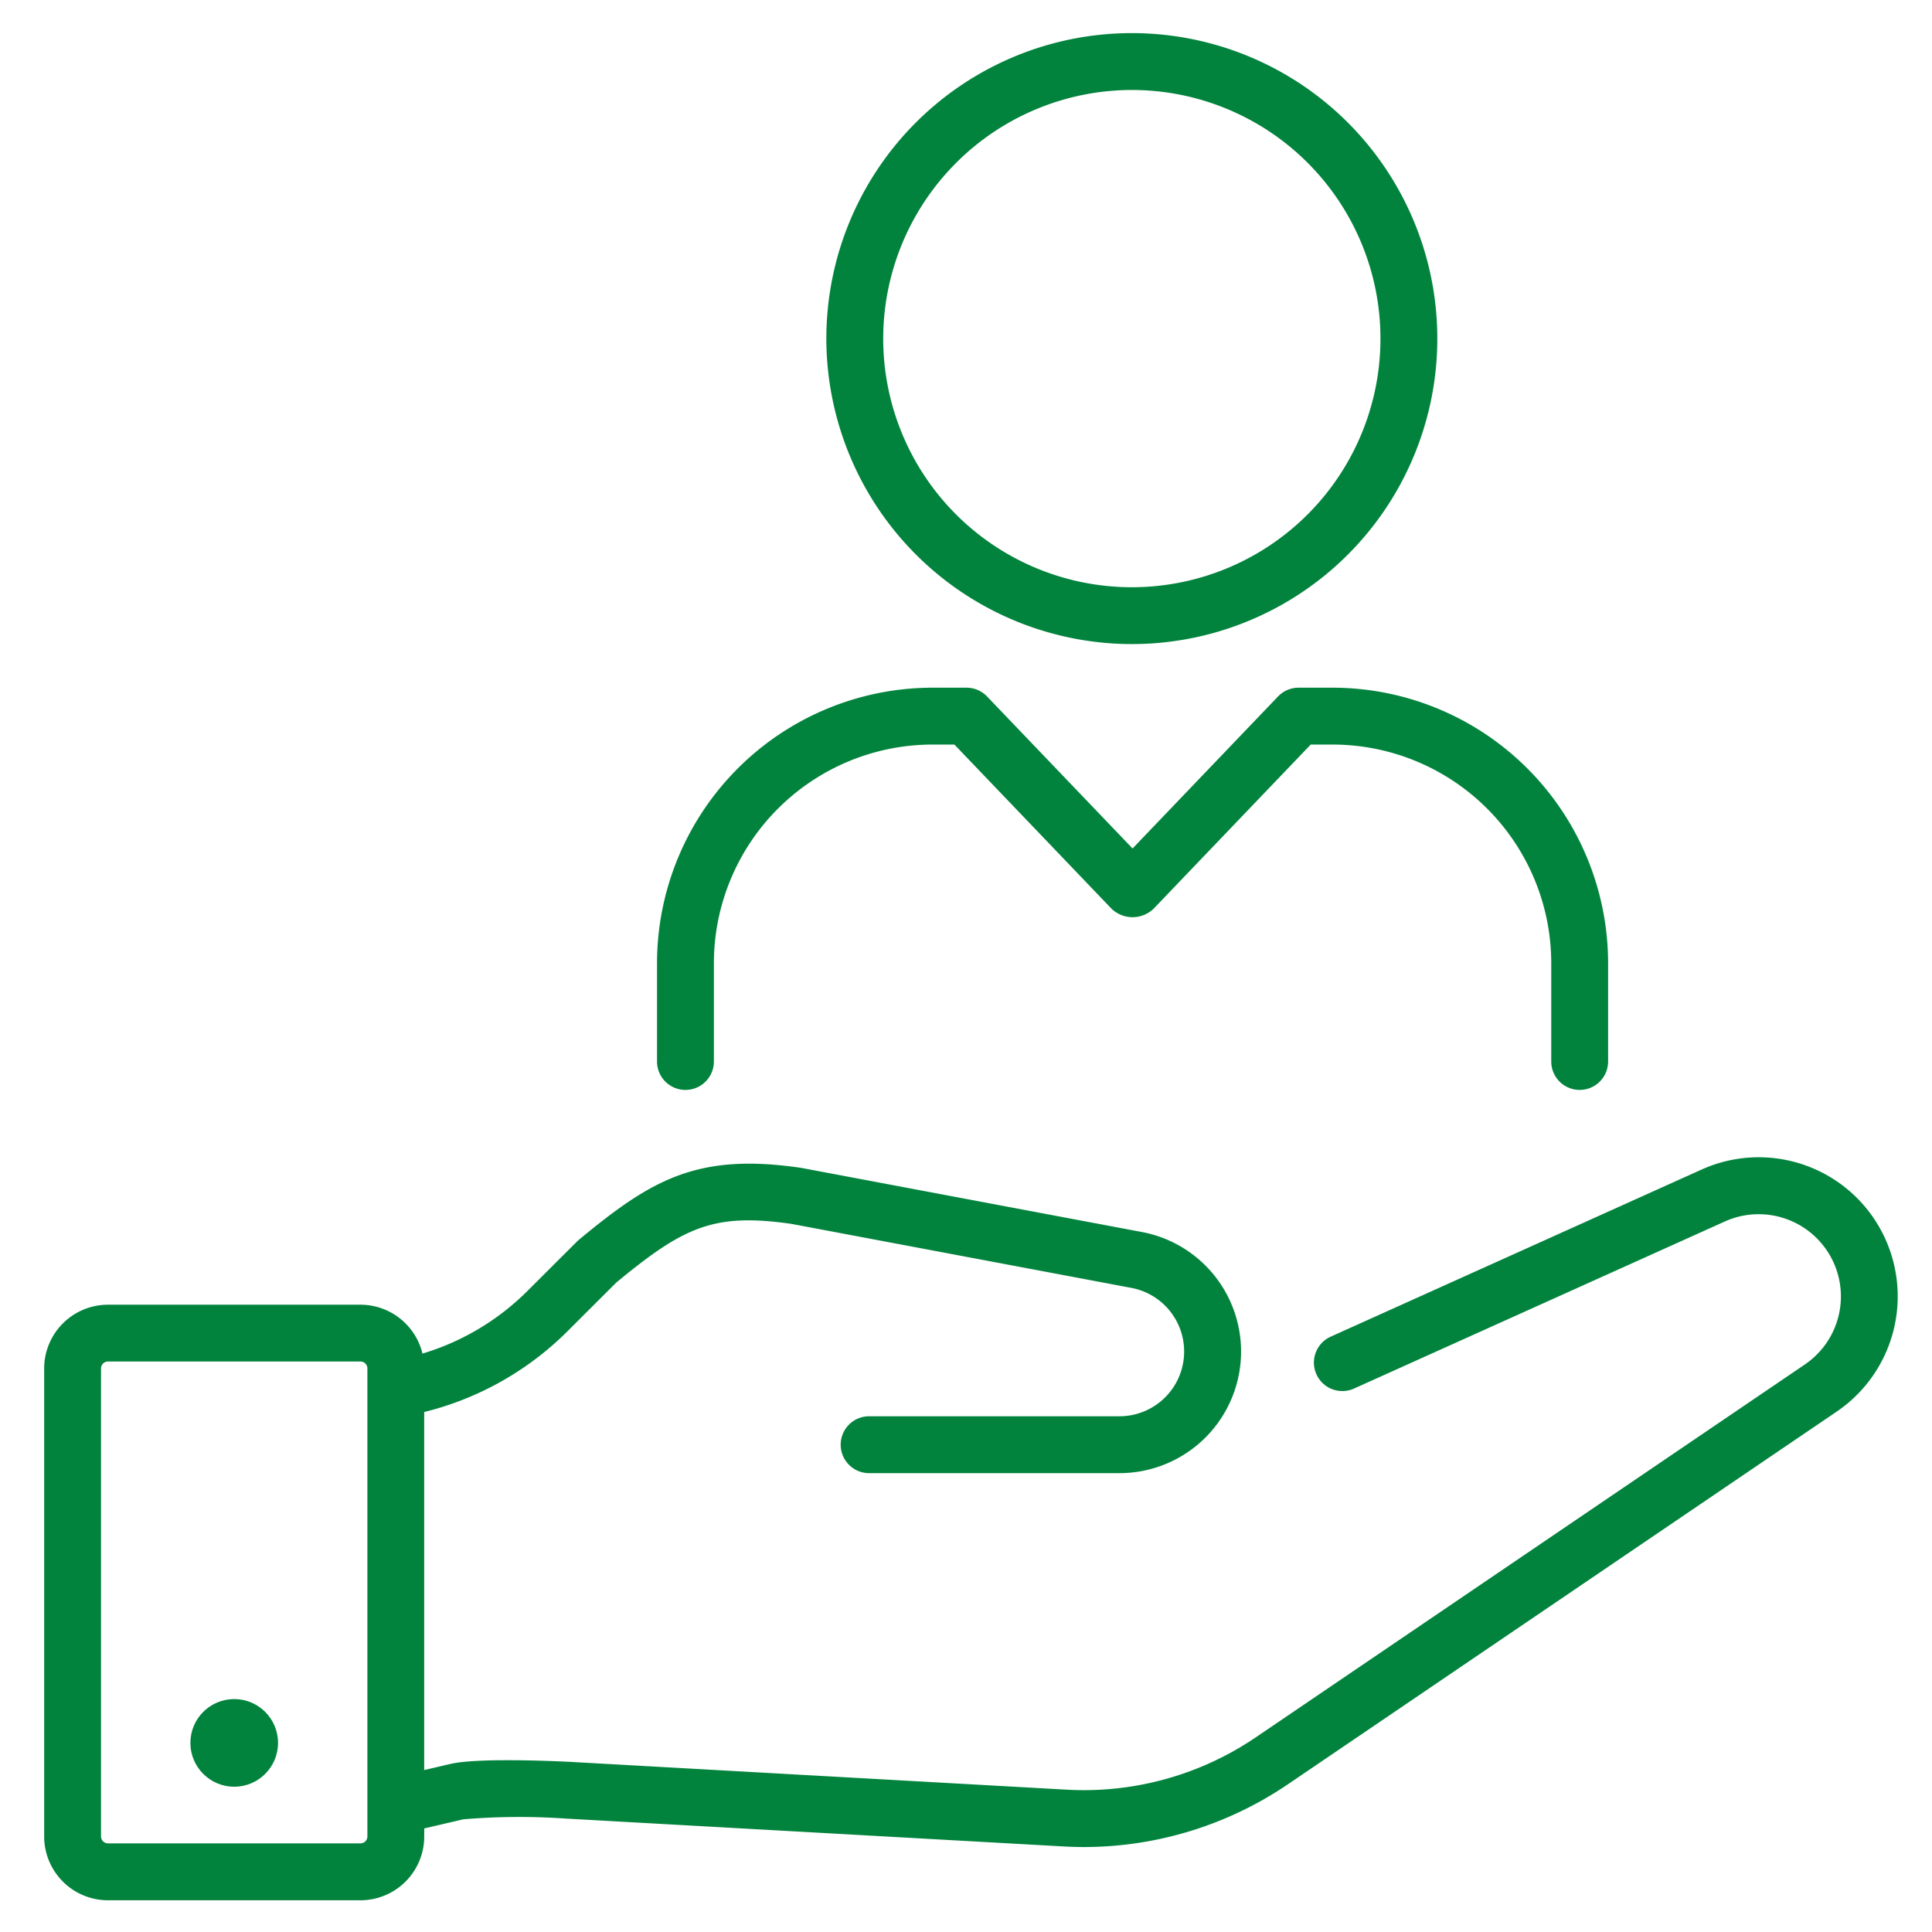
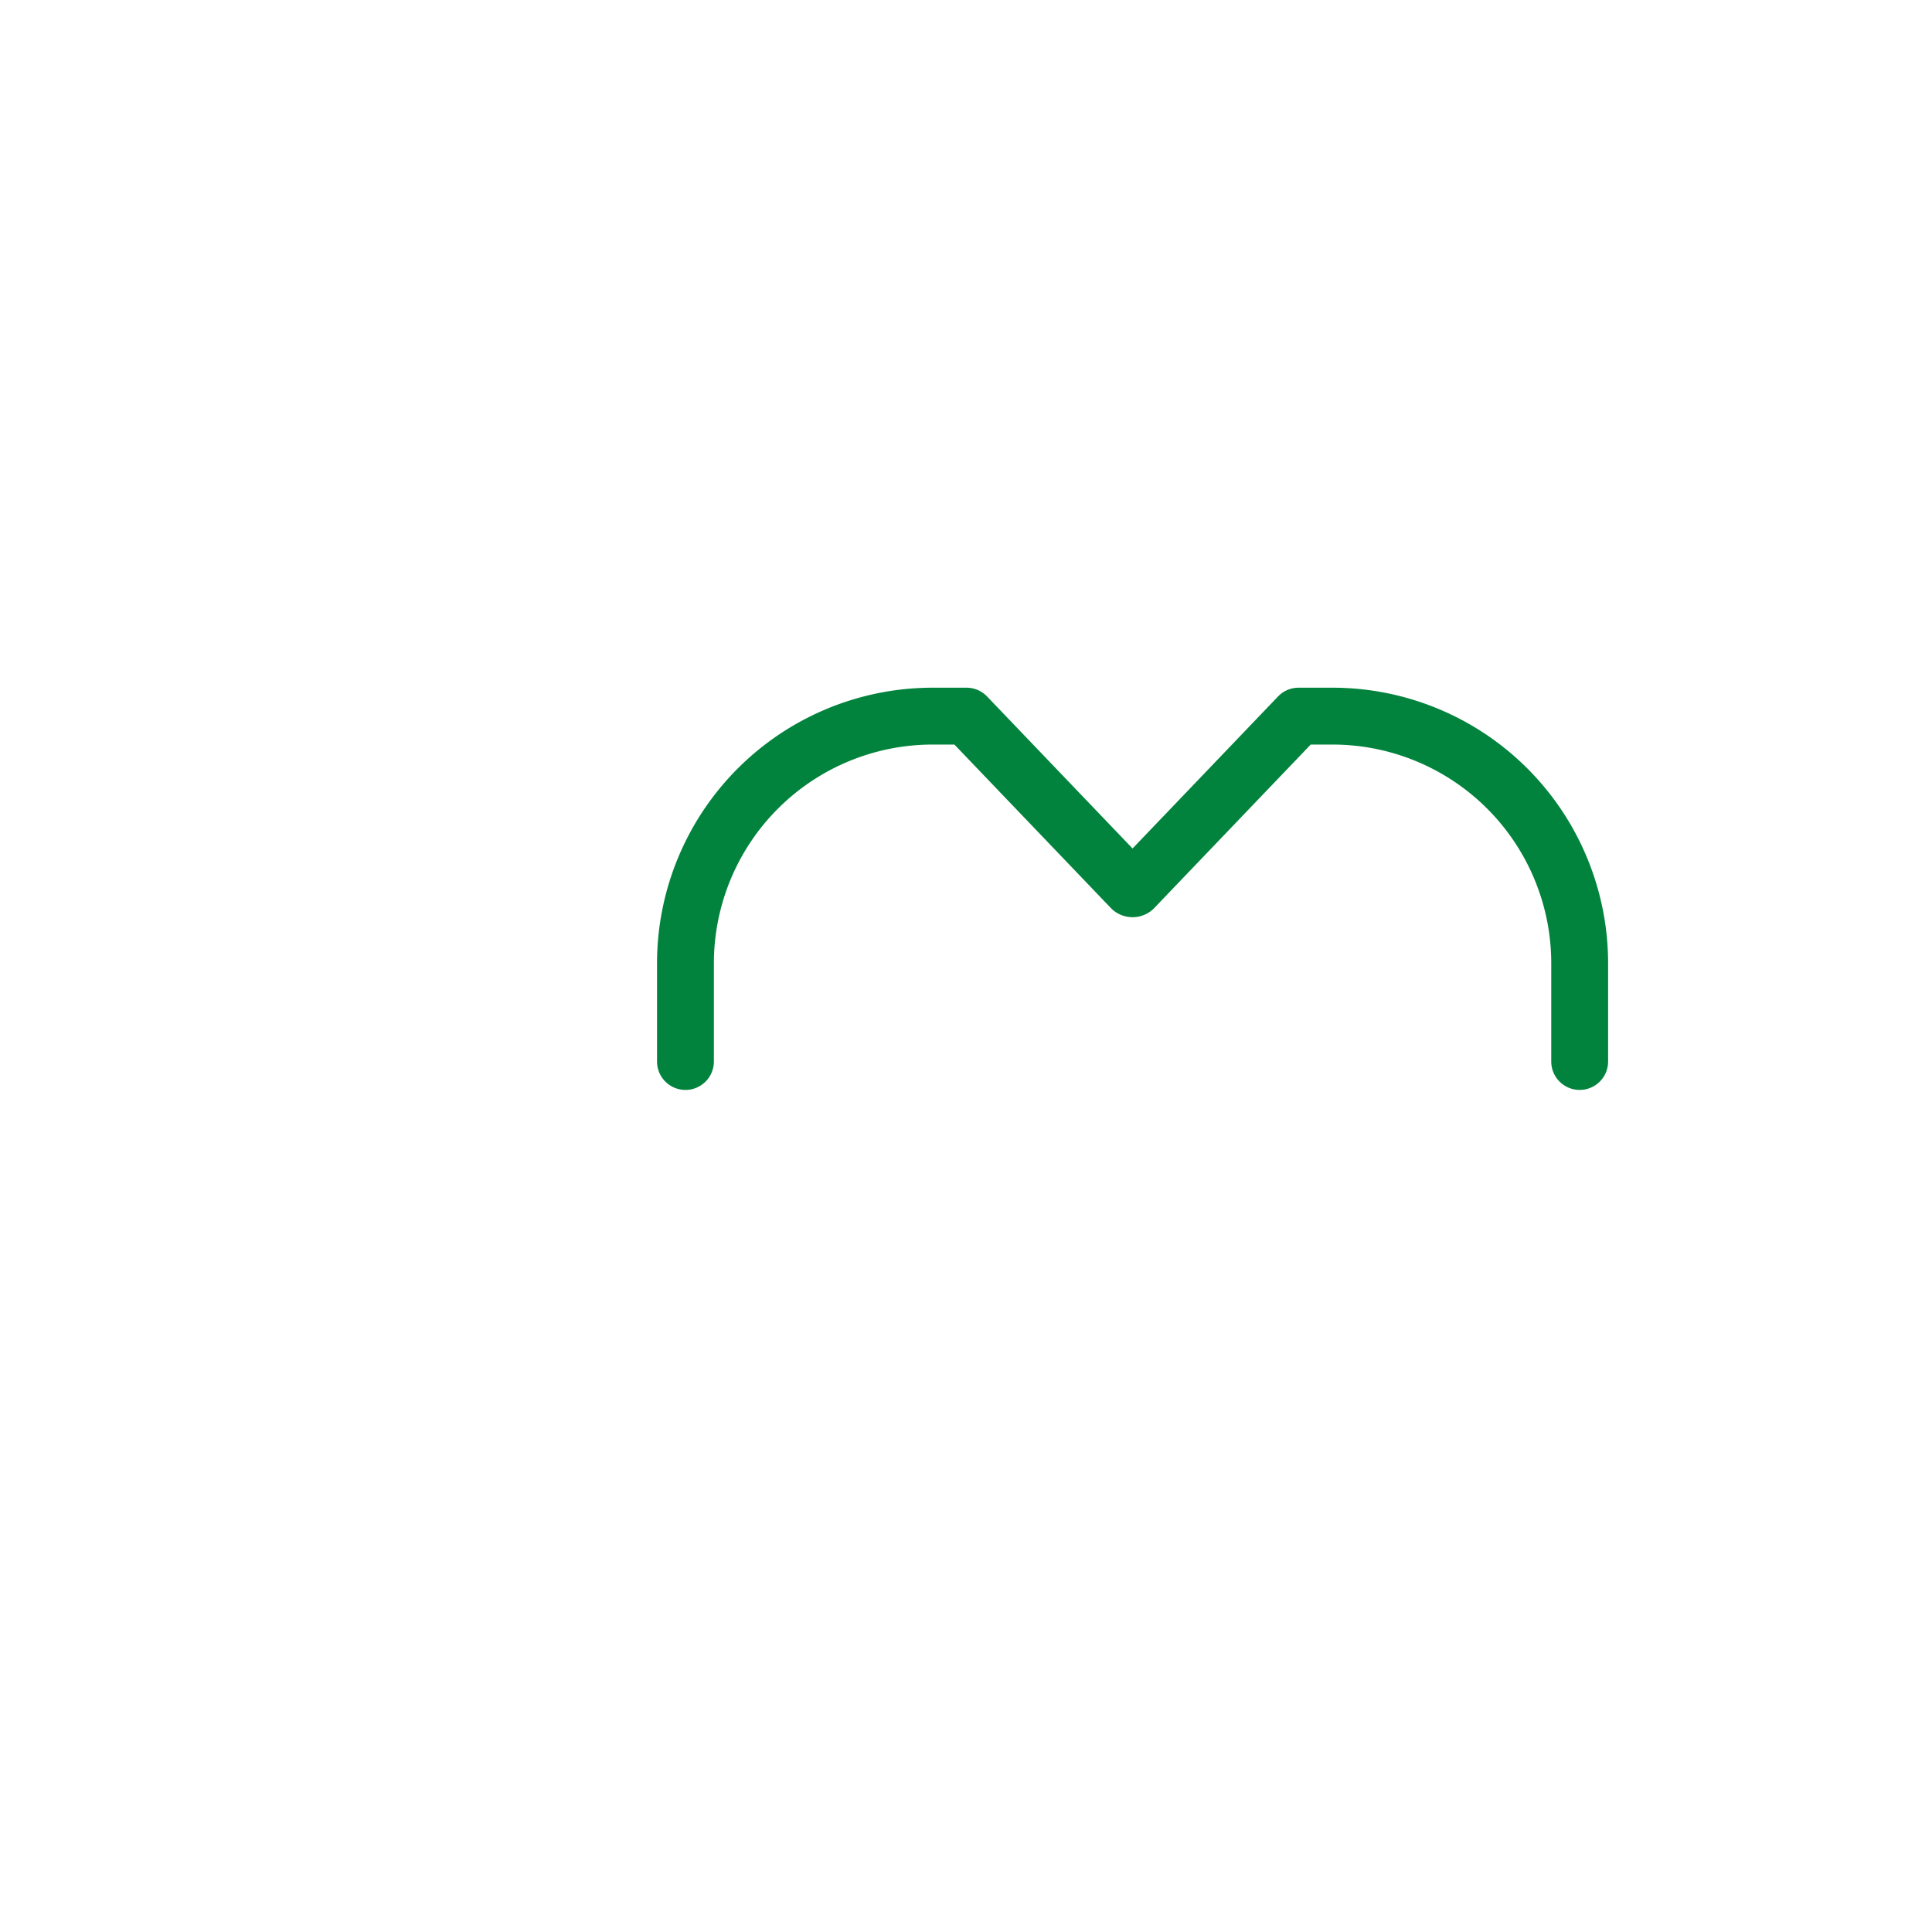
<svg xmlns="http://www.w3.org/2000/svg" width="175" height="175" viewBox="0 0 175 175">
  <g id="customer" transform="translate(265 854)">
    <rect id="Rectangle_144" data-name="Rectangle 144" width="175" height="175" transform="translate(-265 -854)" fill="none" />
    <g id="Group_293" data-name="Group 293" transform="translate(-804.432 -1391.765)">
-       <circle id="Ellipse_35" data-name="Ellipse 35" cx="3.97" cy="3.97" r="3.97" transform="translate(556.677 691.666)" fill="#02833d" />
-       <path id="Path_1207" data-name="Path 1207" d="M709.952,1101.169a12.587,12.587,0,0,0-16.4-5.757l-33.587,15.133a2.575,2.575,0,0,0,2.116,4.7l33.587-15.133a7.448,7.448,0,0,1,7.244,12.953l-49.766,33.795a27.724,27.724,0,0,1-17.037,4.721l-45.125-2.527c-.082,0-8.207-.437-10.818.208l-2.31.538V1117.37a27.8,27.8,0,0,0,13.013-7.35l4.378-4.369c6.148-5.083,8.852-6.324,15.868-5.323l30.8,5.8a5.865,5.865,0,0,1-1.085,11.628H618.156a2.575,2.575,0,0,0,0,5.151h22.676a11.015,11.015,0,0,0,2.038-21.84l-30.853-5.809-.11-.018c-9.338-1.343-13.458,1.076-20.033,6.523q-.092.076-.176.16l-4.463,4.454a22.685,22.685,0,0,1-9.535,5.7,5.787,5.787,0,0,0-5.617-4.427H549.21a5.784,5.784,0,0,0-5.778,5.777v42.392a5.784,5.784,0,0,0,5.778,5.778h22.873a5.784,5.784,0,0,0,5.777-5.778v-.731l3.5-.815.051-.012a61.416,61.416,0,0,1,9.289-.064l45.124,2.527q.9.05,1.8.05a32.941,32.941,0,0,0,18.419-5.652l49.766-33.795A12.619,12.619,0,0,0,709.952,1101.169ZM572.71,1155.814a.628.628,0,0,1-.627.627H549.21a.628.628,0,0,1-.627-.627v-42.392a.628.628,0,0,1,.627-.627h22.873a.628.628,0,0,1,.627.627Z" transform="translate(0 -451.705)" fill="#02833d" />
-       <path id="Path_1208" data-name="Path 1208" d="M956.253,596.106a27.671,27.671,0,1,0-27.671-27.671A27.7,27.7,0,0,0,956.253,596.106Zm0-50.19a22.52,22.52,0,1,1-22.52,22.52A22.545,22.545,0,0,1,956.253,545.916Z" transform="translate(-314.3)" fill="#02833d" />
      <path id="Path_1209" data-name="Path 1209" d="M847.789,899.514a2.575,2.575,0,0,0,2.575-2.575v-8.914a19.817,19.817,0,0,1,19.794-19.794h1.991l14.21,14.847a2.746,2.746,0,0,0,3.856,0l14.21-14.847h1.992a19.817,19.817,0,0,1,19.794,19.794v8.914a2.575,2.575,0,0,0,5.151,0v-8.914a24.973,24.973,0,0,0-24.945-24.945h-3.092a2.576,2.576,0,0,0-1.861.795l-13.177,13.768-13.178-13.768a2.575,2.575,0,0,0-1.86-.795h-3.091a24.973,24.973,0,0,0-24.945,24.945v8.914A2.575,2.575,0,0,0,847.789,899.514Z" transform="translate(-246.268 -263.024)" fill="#02833d" />
    </g>
  </g>
</svg>